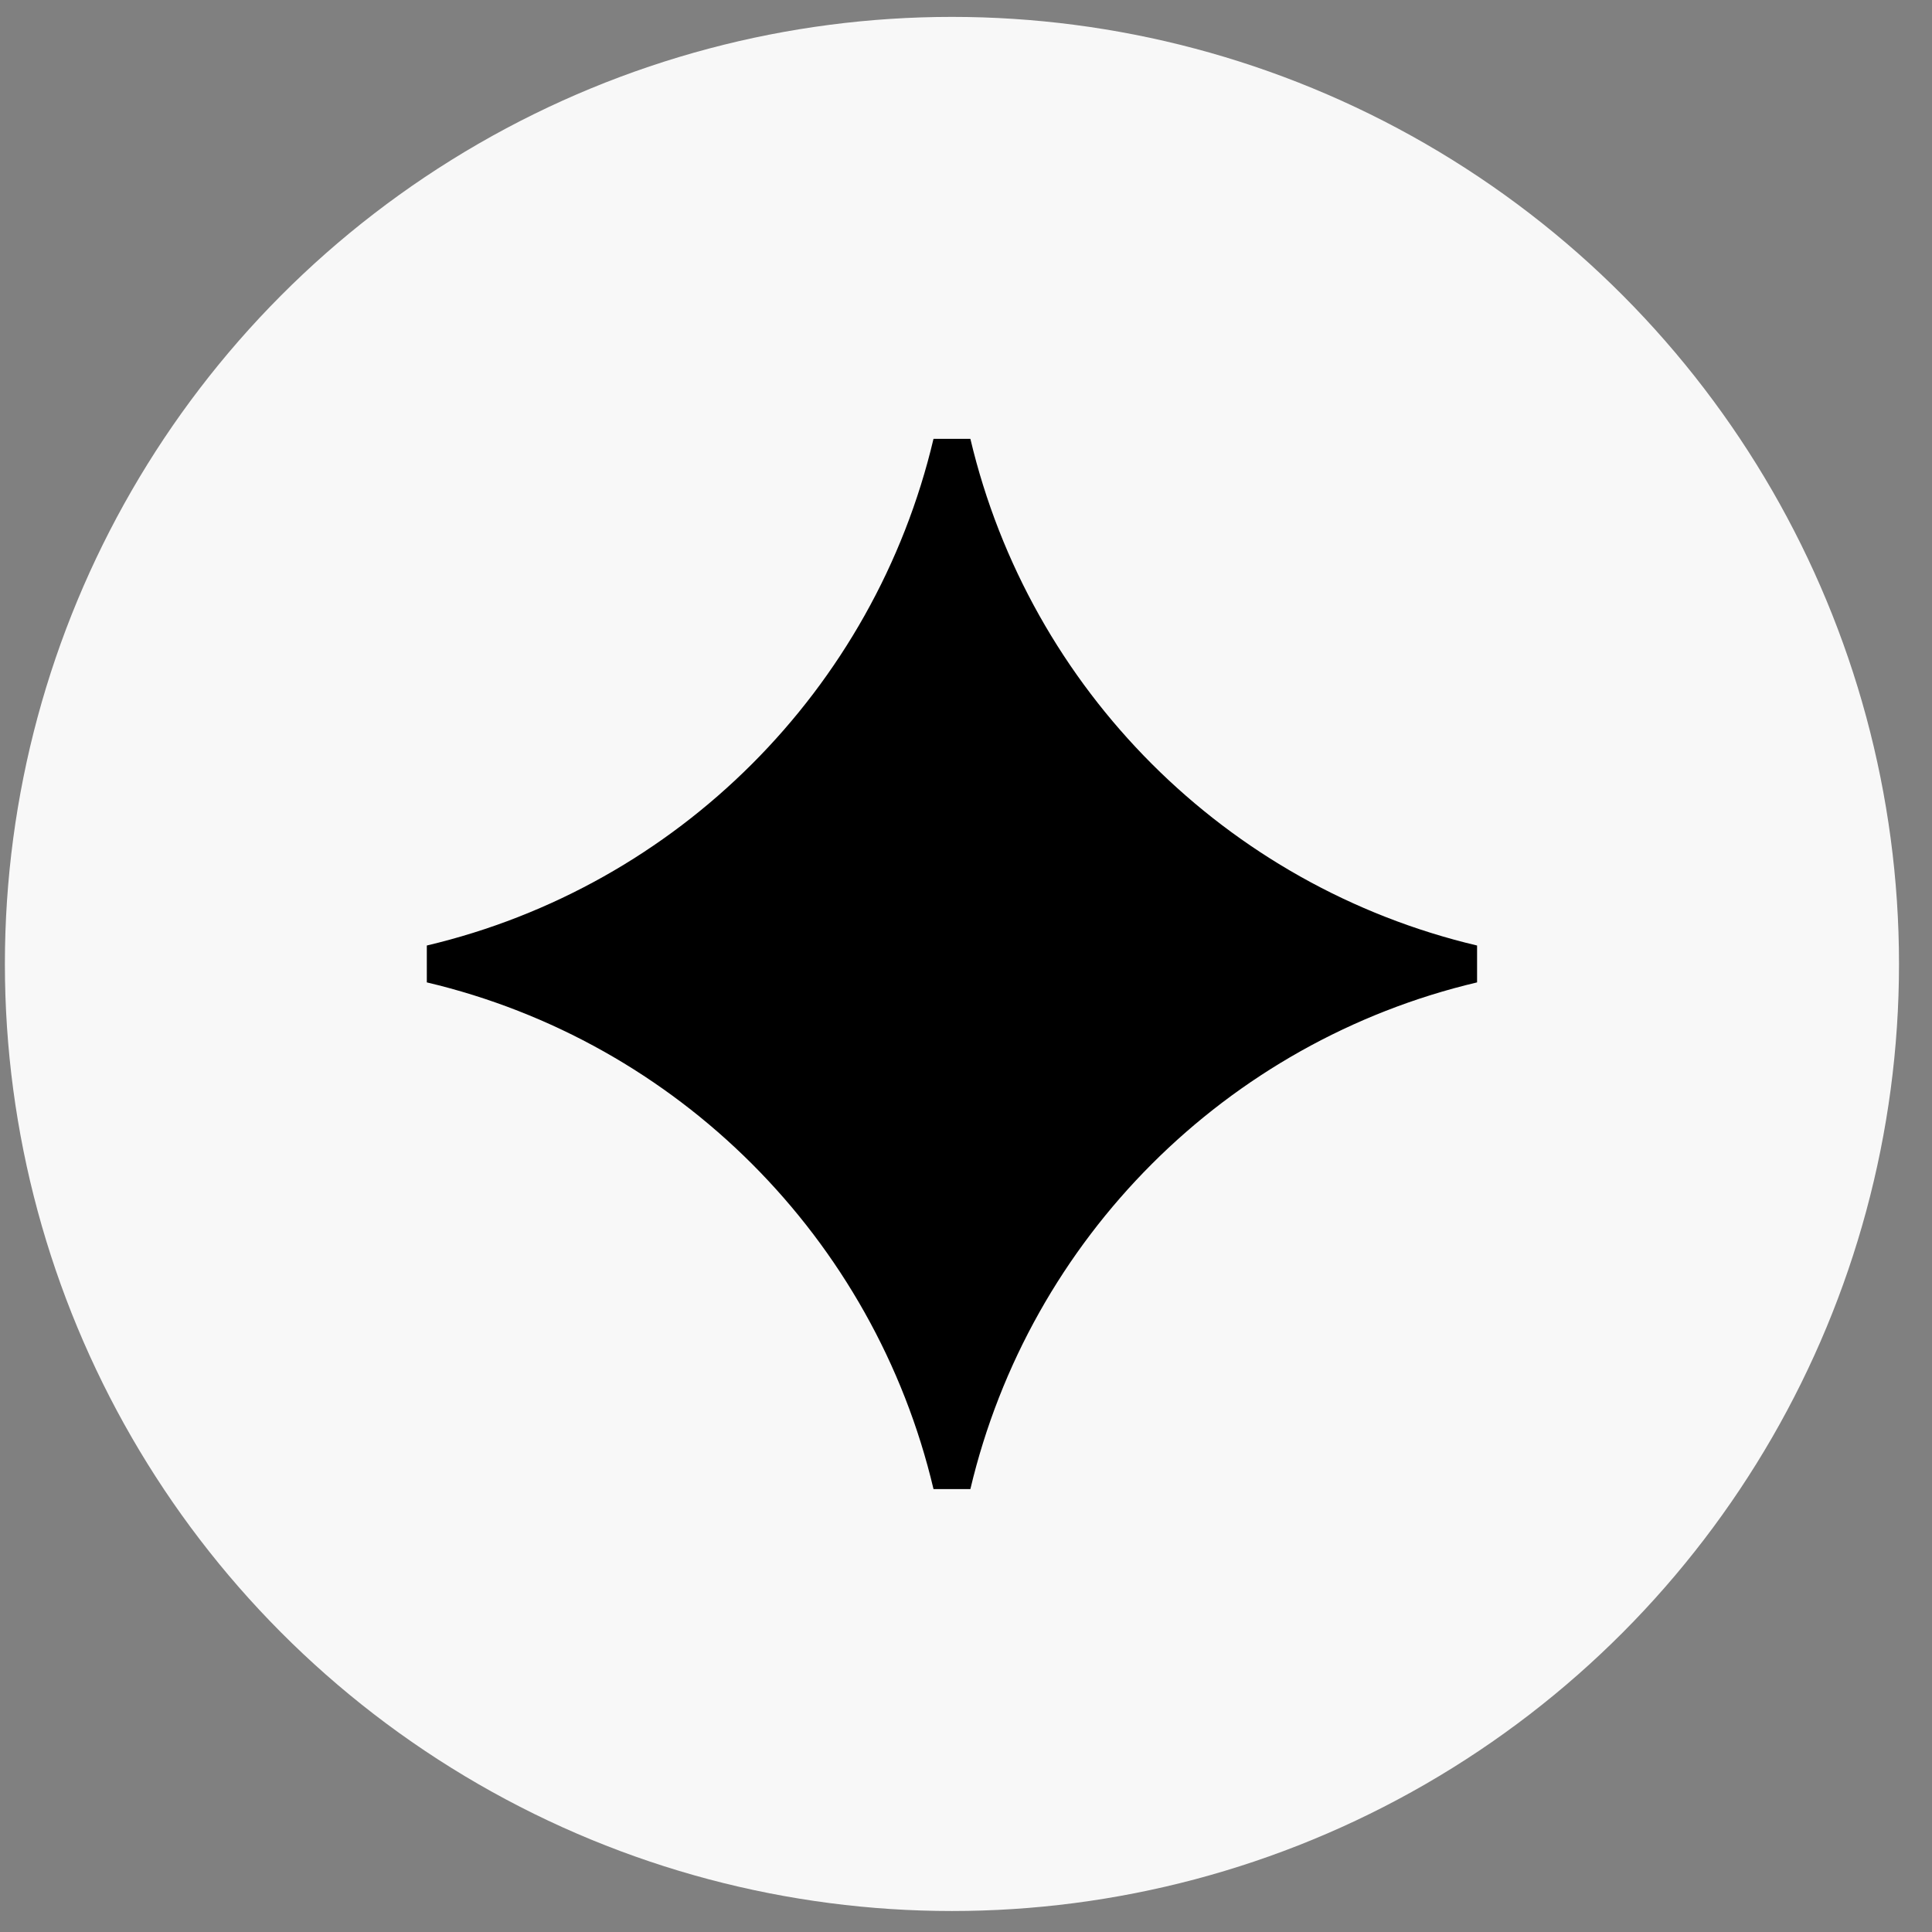
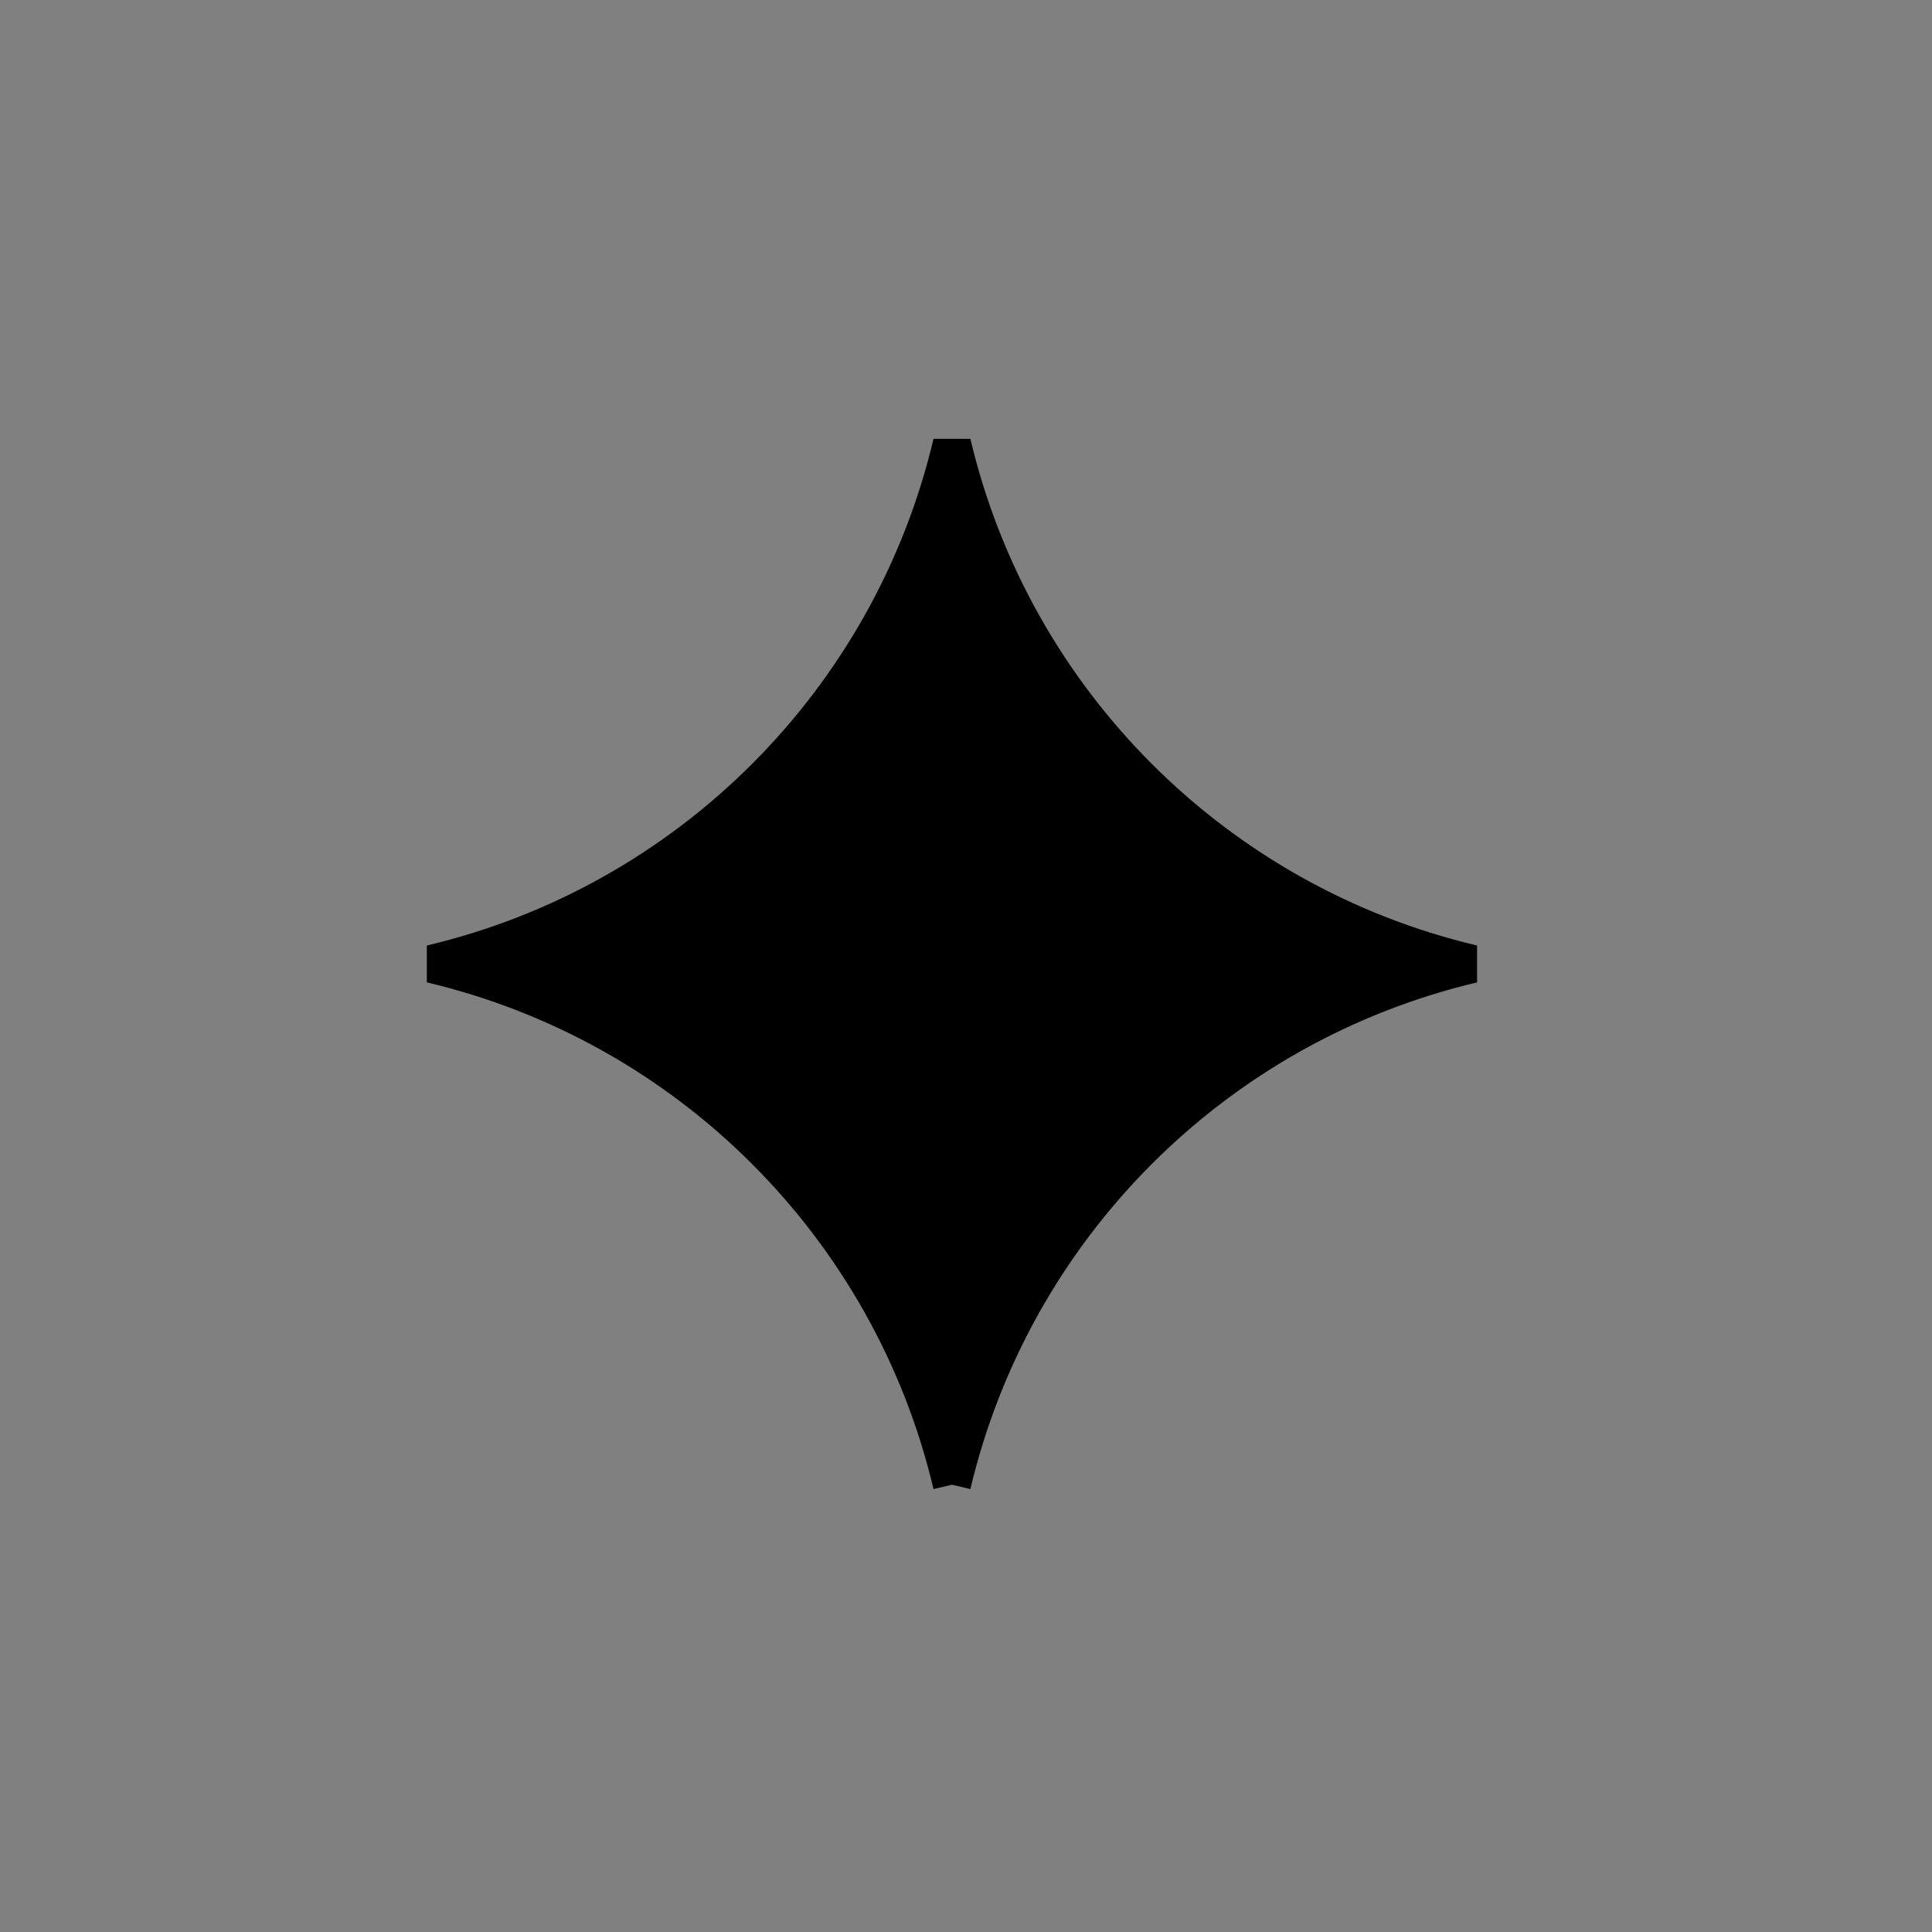
<svg xmlns="http://www.w3.org/2000/svg" width="51" height="51" viewBox="0 0 51 51" fill="none">
  <rect x="0" y="0" width="51" height="51" fill="#808080" stroke="none" />
-   <circle cx="25.129" cy="25.446" r="25" fill="#F8F8F8" />
-   <path d="M25.129 39.193C23.521 32.388 18.187 27.054 11.382 25.446C18.187 23.837 23.521 18.504 25.129 11.699C26.738 18.504 32.071 23.837 38.876 25.446C32.071 27.054 26.738 32.388 25.129 39.193Z" fill="black" stroke="black" />
+   <path d="M25.129 39.193C23.521 32.388 18.187 27.054 11.382 25.446C18.187 23.837 23.521 18.504 25.129 11.699C26.738 18.504 32.071 23.837 38.876 25.446C32.071 27.054 26.738 32.388 25.129 39.193" fill="black" stroke="black" />
</svg>